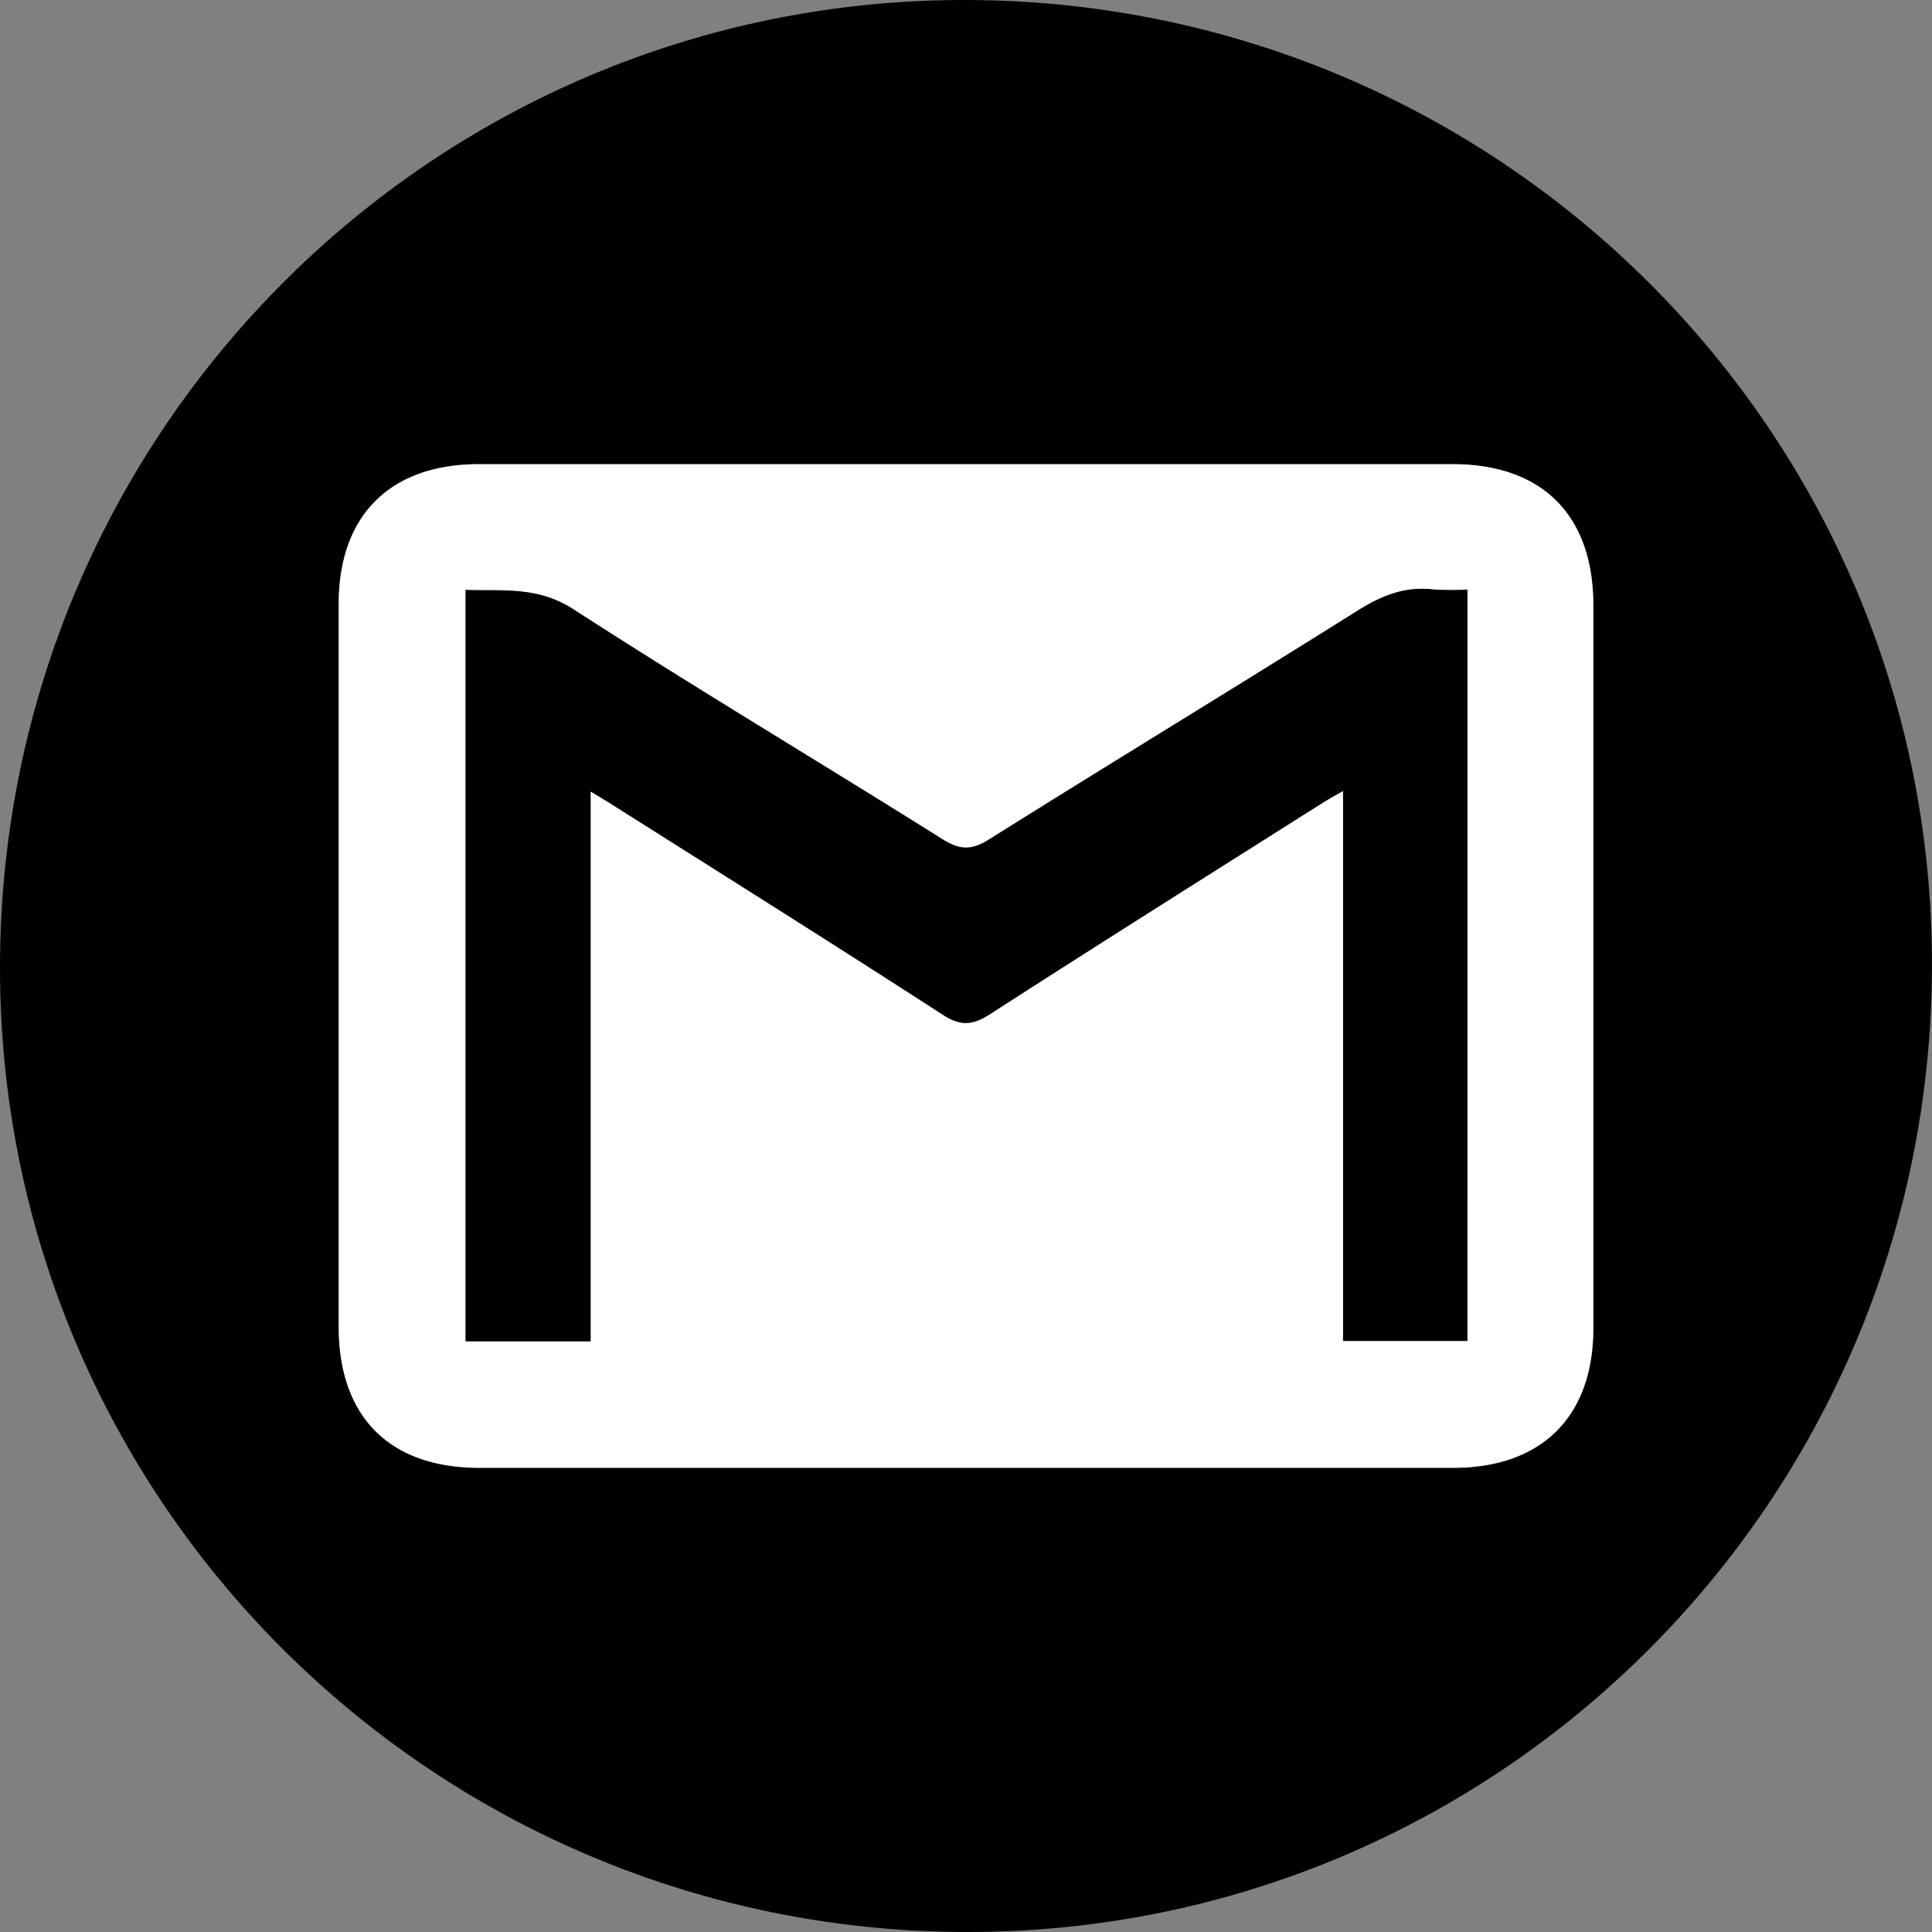
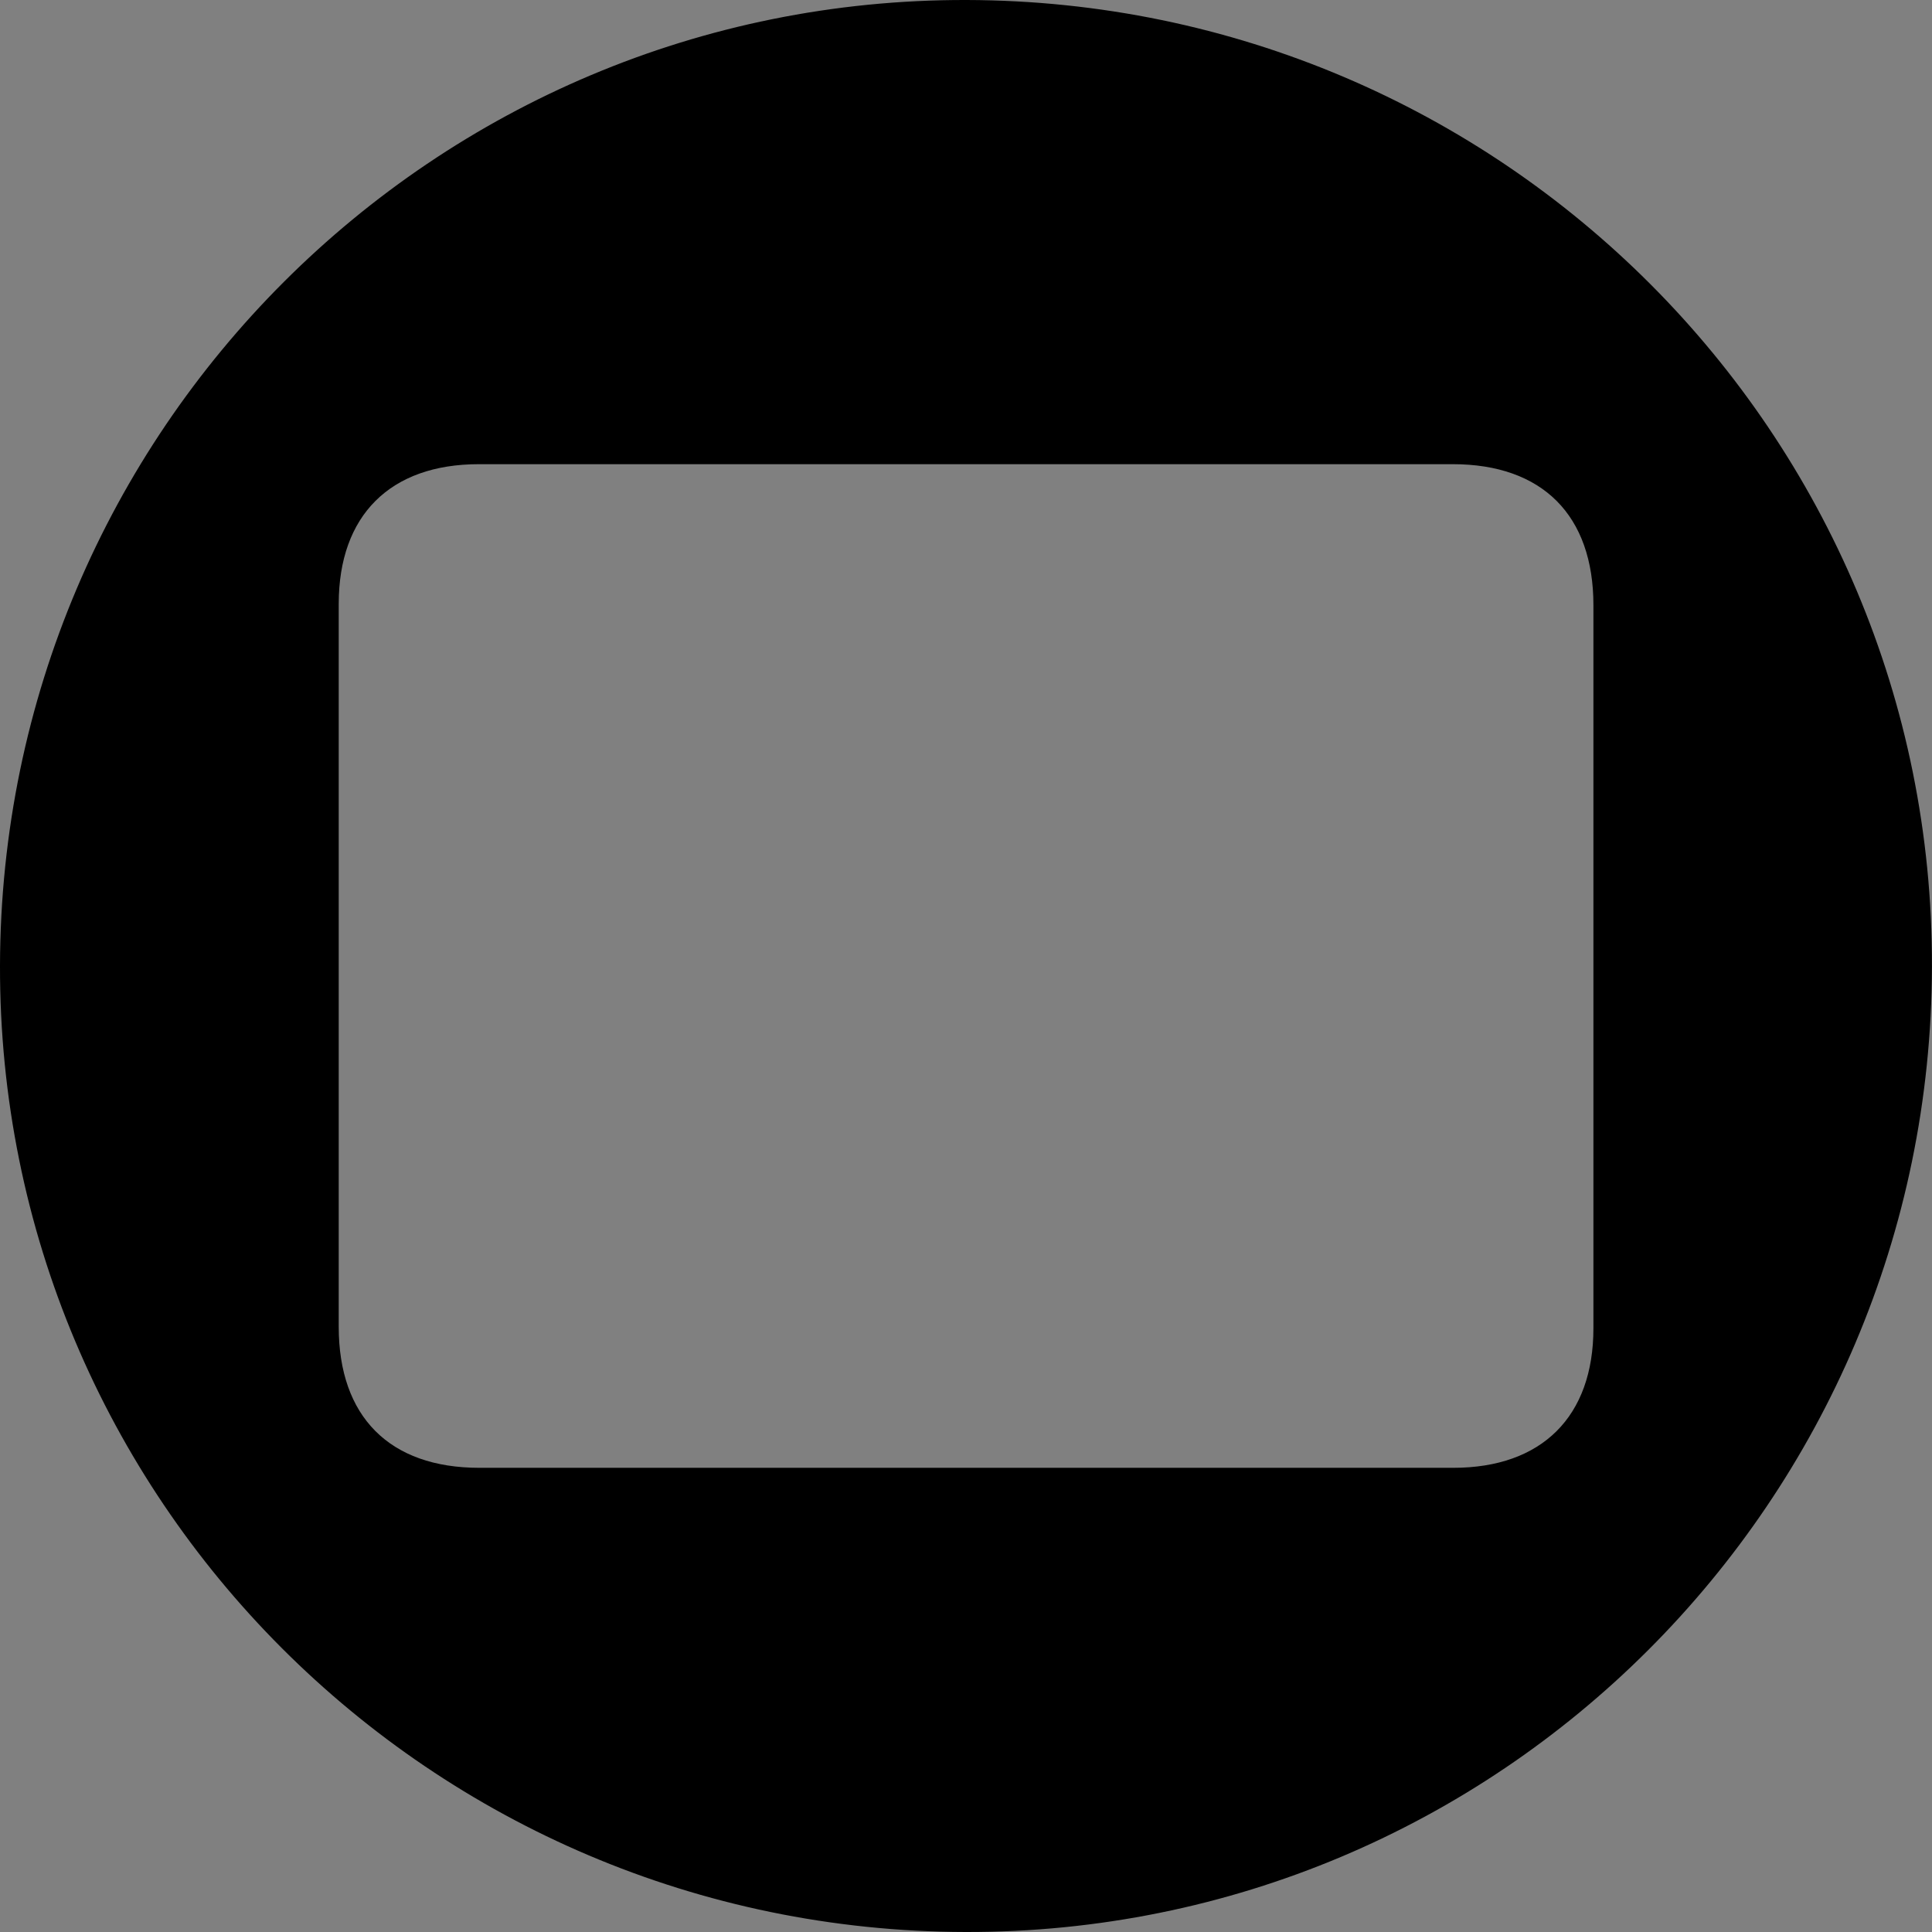
<svg xmlns="http://www.w3.org/2000/svg" viewBox="0 0 394.24 394.24">
  <rect x="0" y="0" width="394.24" height="394.24" fill="#808080" stroke="none" />
  <defs>
    <style>.cls-1{fill:#fff;}</style>
  </defs>
  <title>Mail</title>
  <g id="Ebene_2" data-name="Ebene 2">
    <g id="Ebene_1-2" data-name="Ebene 1">
      <path d="M197,394.24C87.91,394-.26,305.71,0,197,.26,87.91,88.54-.26,197.23,0c109.1.26,197.27,88.53,197,197.23C394,306.33,305.7,394.51,197,394.24Zm0-94.72h99.56c18.08,0,28.59-10.47,28.59-28.48q0-73.77,0-147.54c0-18.34-10.4-28.78-28.7-28.78H97.71c-18.09,0-28.58,10.45-28.59,28.48q0,73.77,0,147.54c0,18.36,10.38,28.78,28.69,28.78Z" />
-       <path class="cls-1" d="M197,299.52H97.81c-18.31,0-28.69-10.42-28.69-28.78q0-73.77,0-147.54c0-18,10.5-28.48,28.59-28.48H296.42c18.29,0,28.69,10.44,28.7,28.78q0,73.77,0,147.54c0,18-10.52,28.48-28.59,28.48Zm102.46-179.2a62.39,62.39,0,0,1-7,0c-5.72-.67-10.45,1.23-15.28,4.25-25,15.72-50.32,31.08-75.37,46.79-3.56,2.24-5.94,2.13-9.48-.09-25-15.73-50.47-30.86-75.29-46.91-7.31-4.73-14.47-3.71-22-3.94V273.71h25.49V161.51c1.75,1.05,2.89,1.72,4,2.42,22.62,14.32,45.32,28.54,67.8,43.09,3.76,2.43,6.15,2.22,9.76-.11,22.5-14.52,45.18-28.76,67.8-43.08,1.16-.74,2.38-1.38,4.19-2.43V273.63h25.37Z" />
-       <path d="M299.43,120.32v153.3H274.06V161.4c-1.81,1-3,1.7-4.19,2.43-22.62,14.32-45.3,28.57-67.8,43.08-3.61,2.33-6,2.54-9.76.11-22.48-14.55-45.17-28.77-67.8-43.09-1.12-.71-2.26-1.37-4-2.42v112.2H95V120.38c7.51.24,14.67-.79,22,3.94,24.83,16.05,50.25,31.19,75.29,46.91,3.54,2.22,5.91,2.33,9.48.09,25.05-15.71,50.32-31.07,75.37-46.79,4.82-3,9.56-4.93,15.28-4.25A62.39,62.39,0,0,0,299.43,120.32Z" />
    </g>
  </g>
</svg>